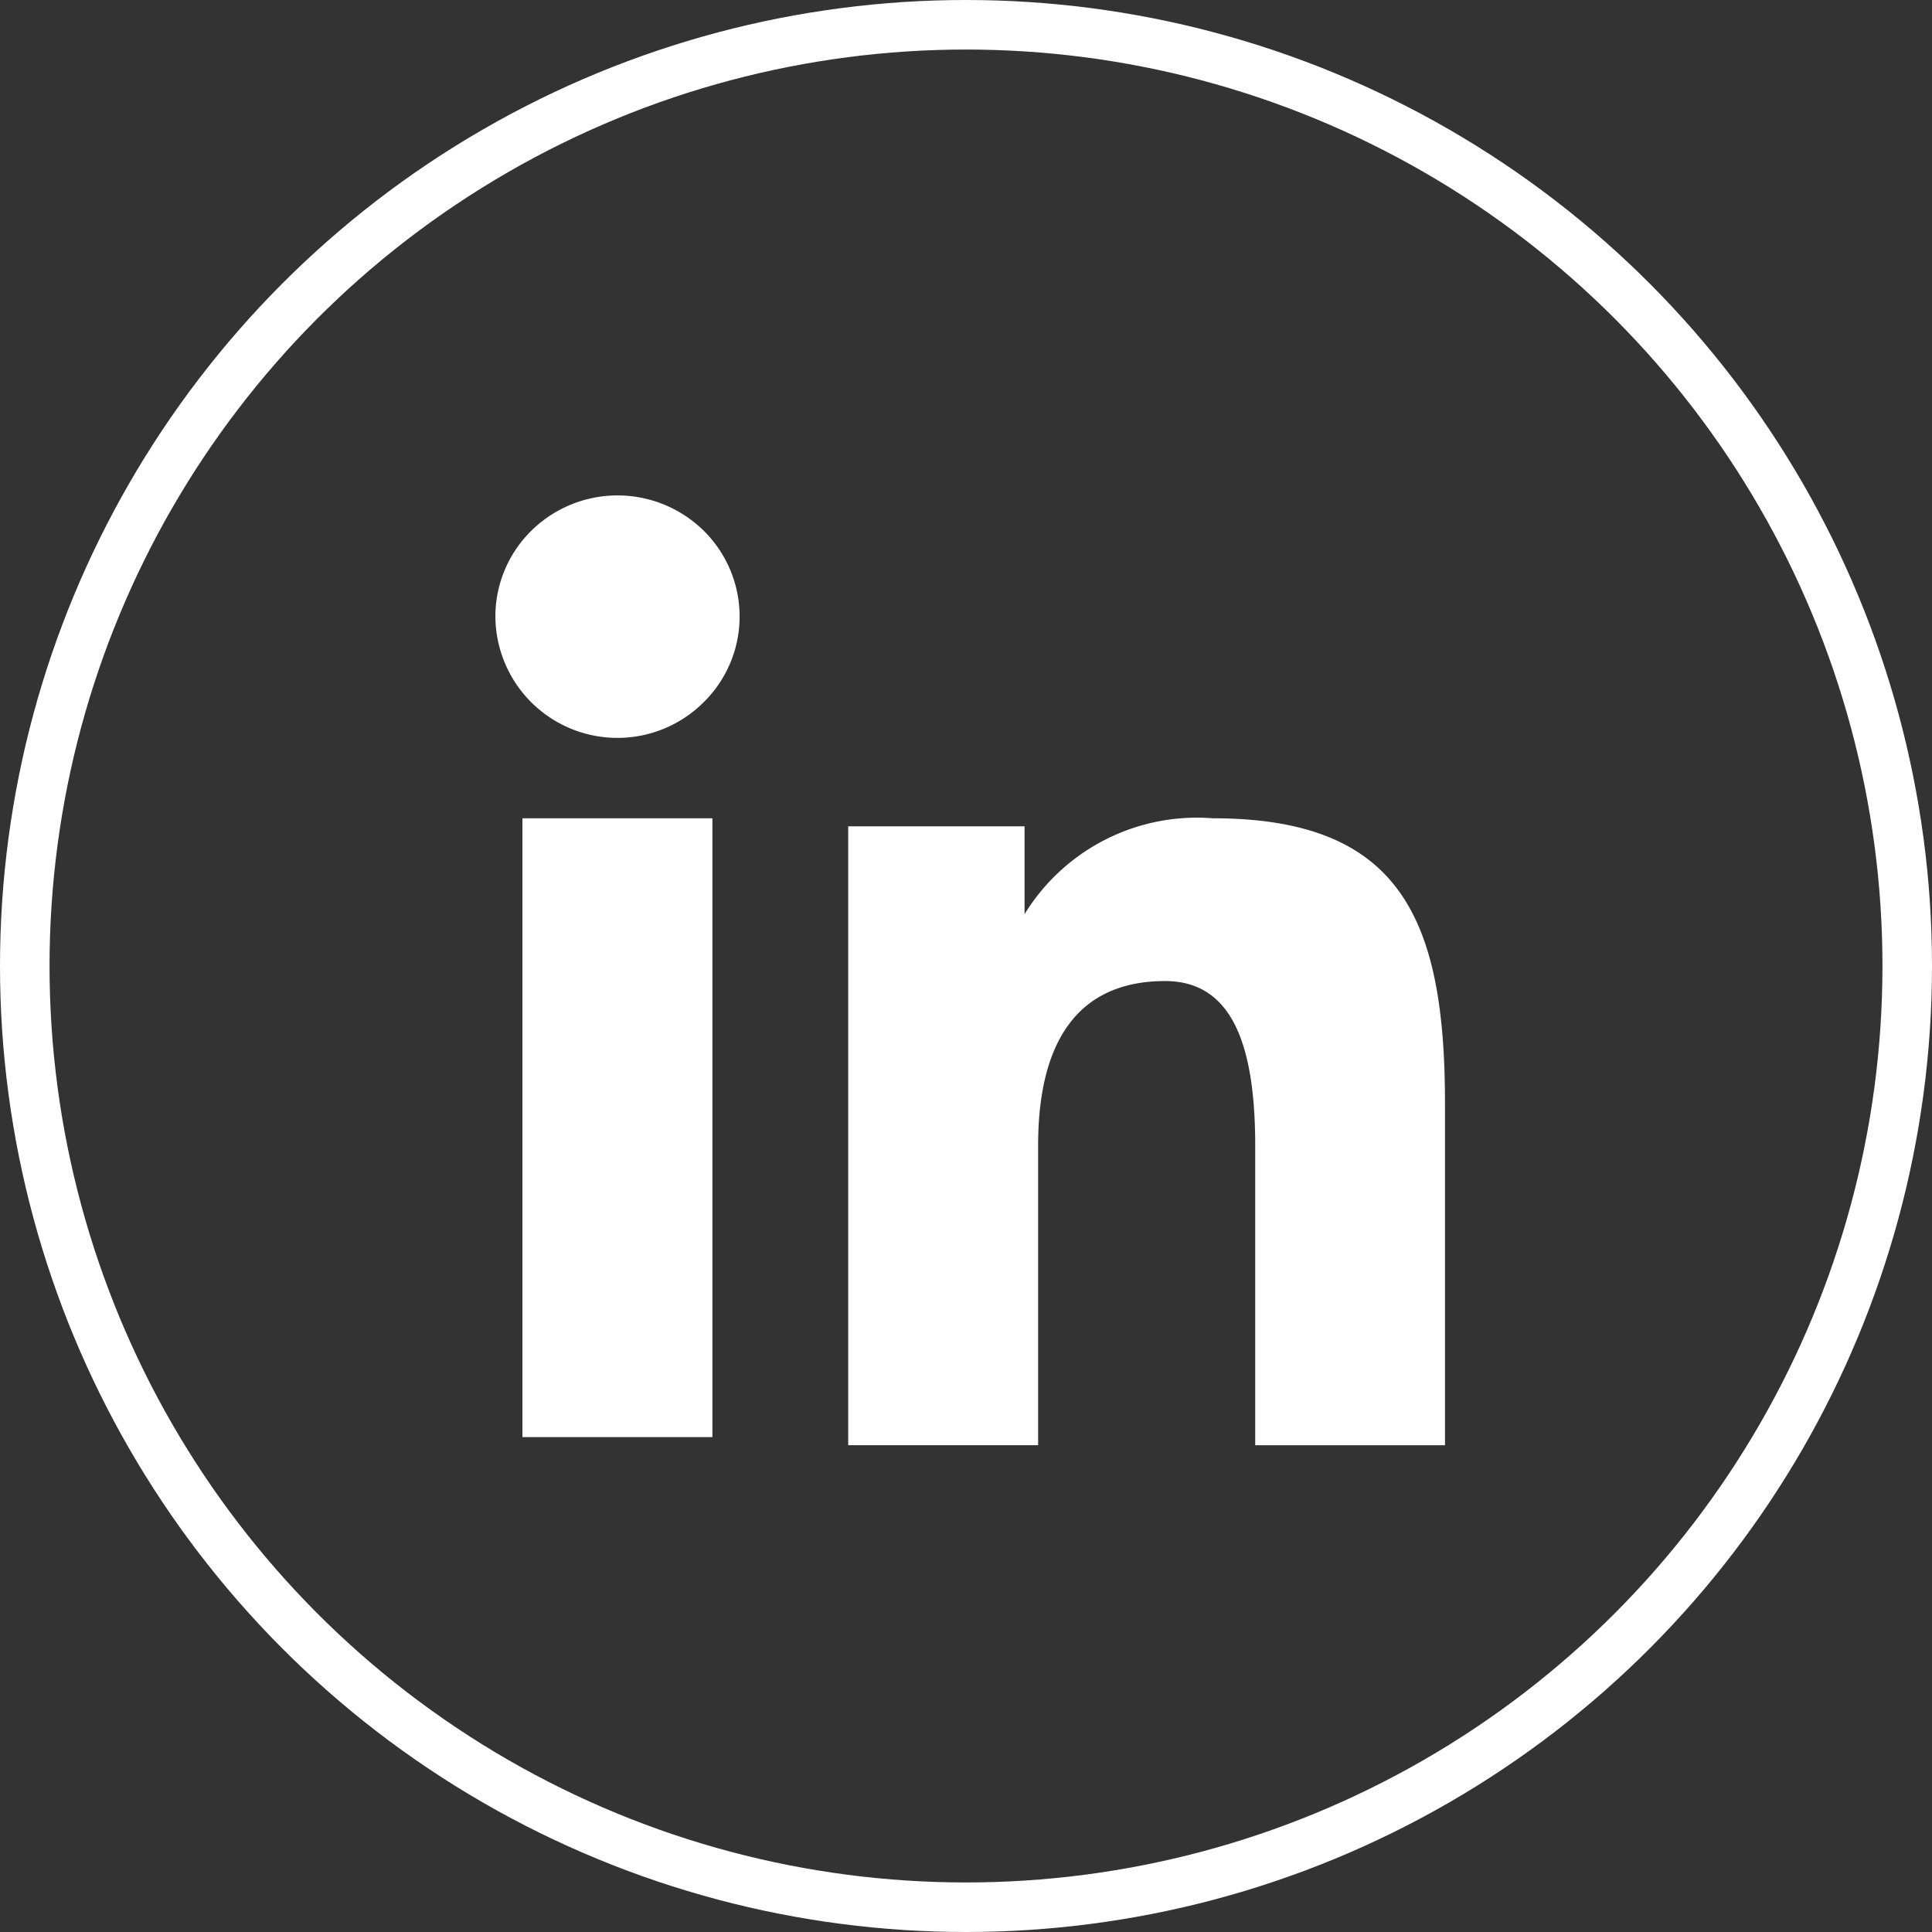
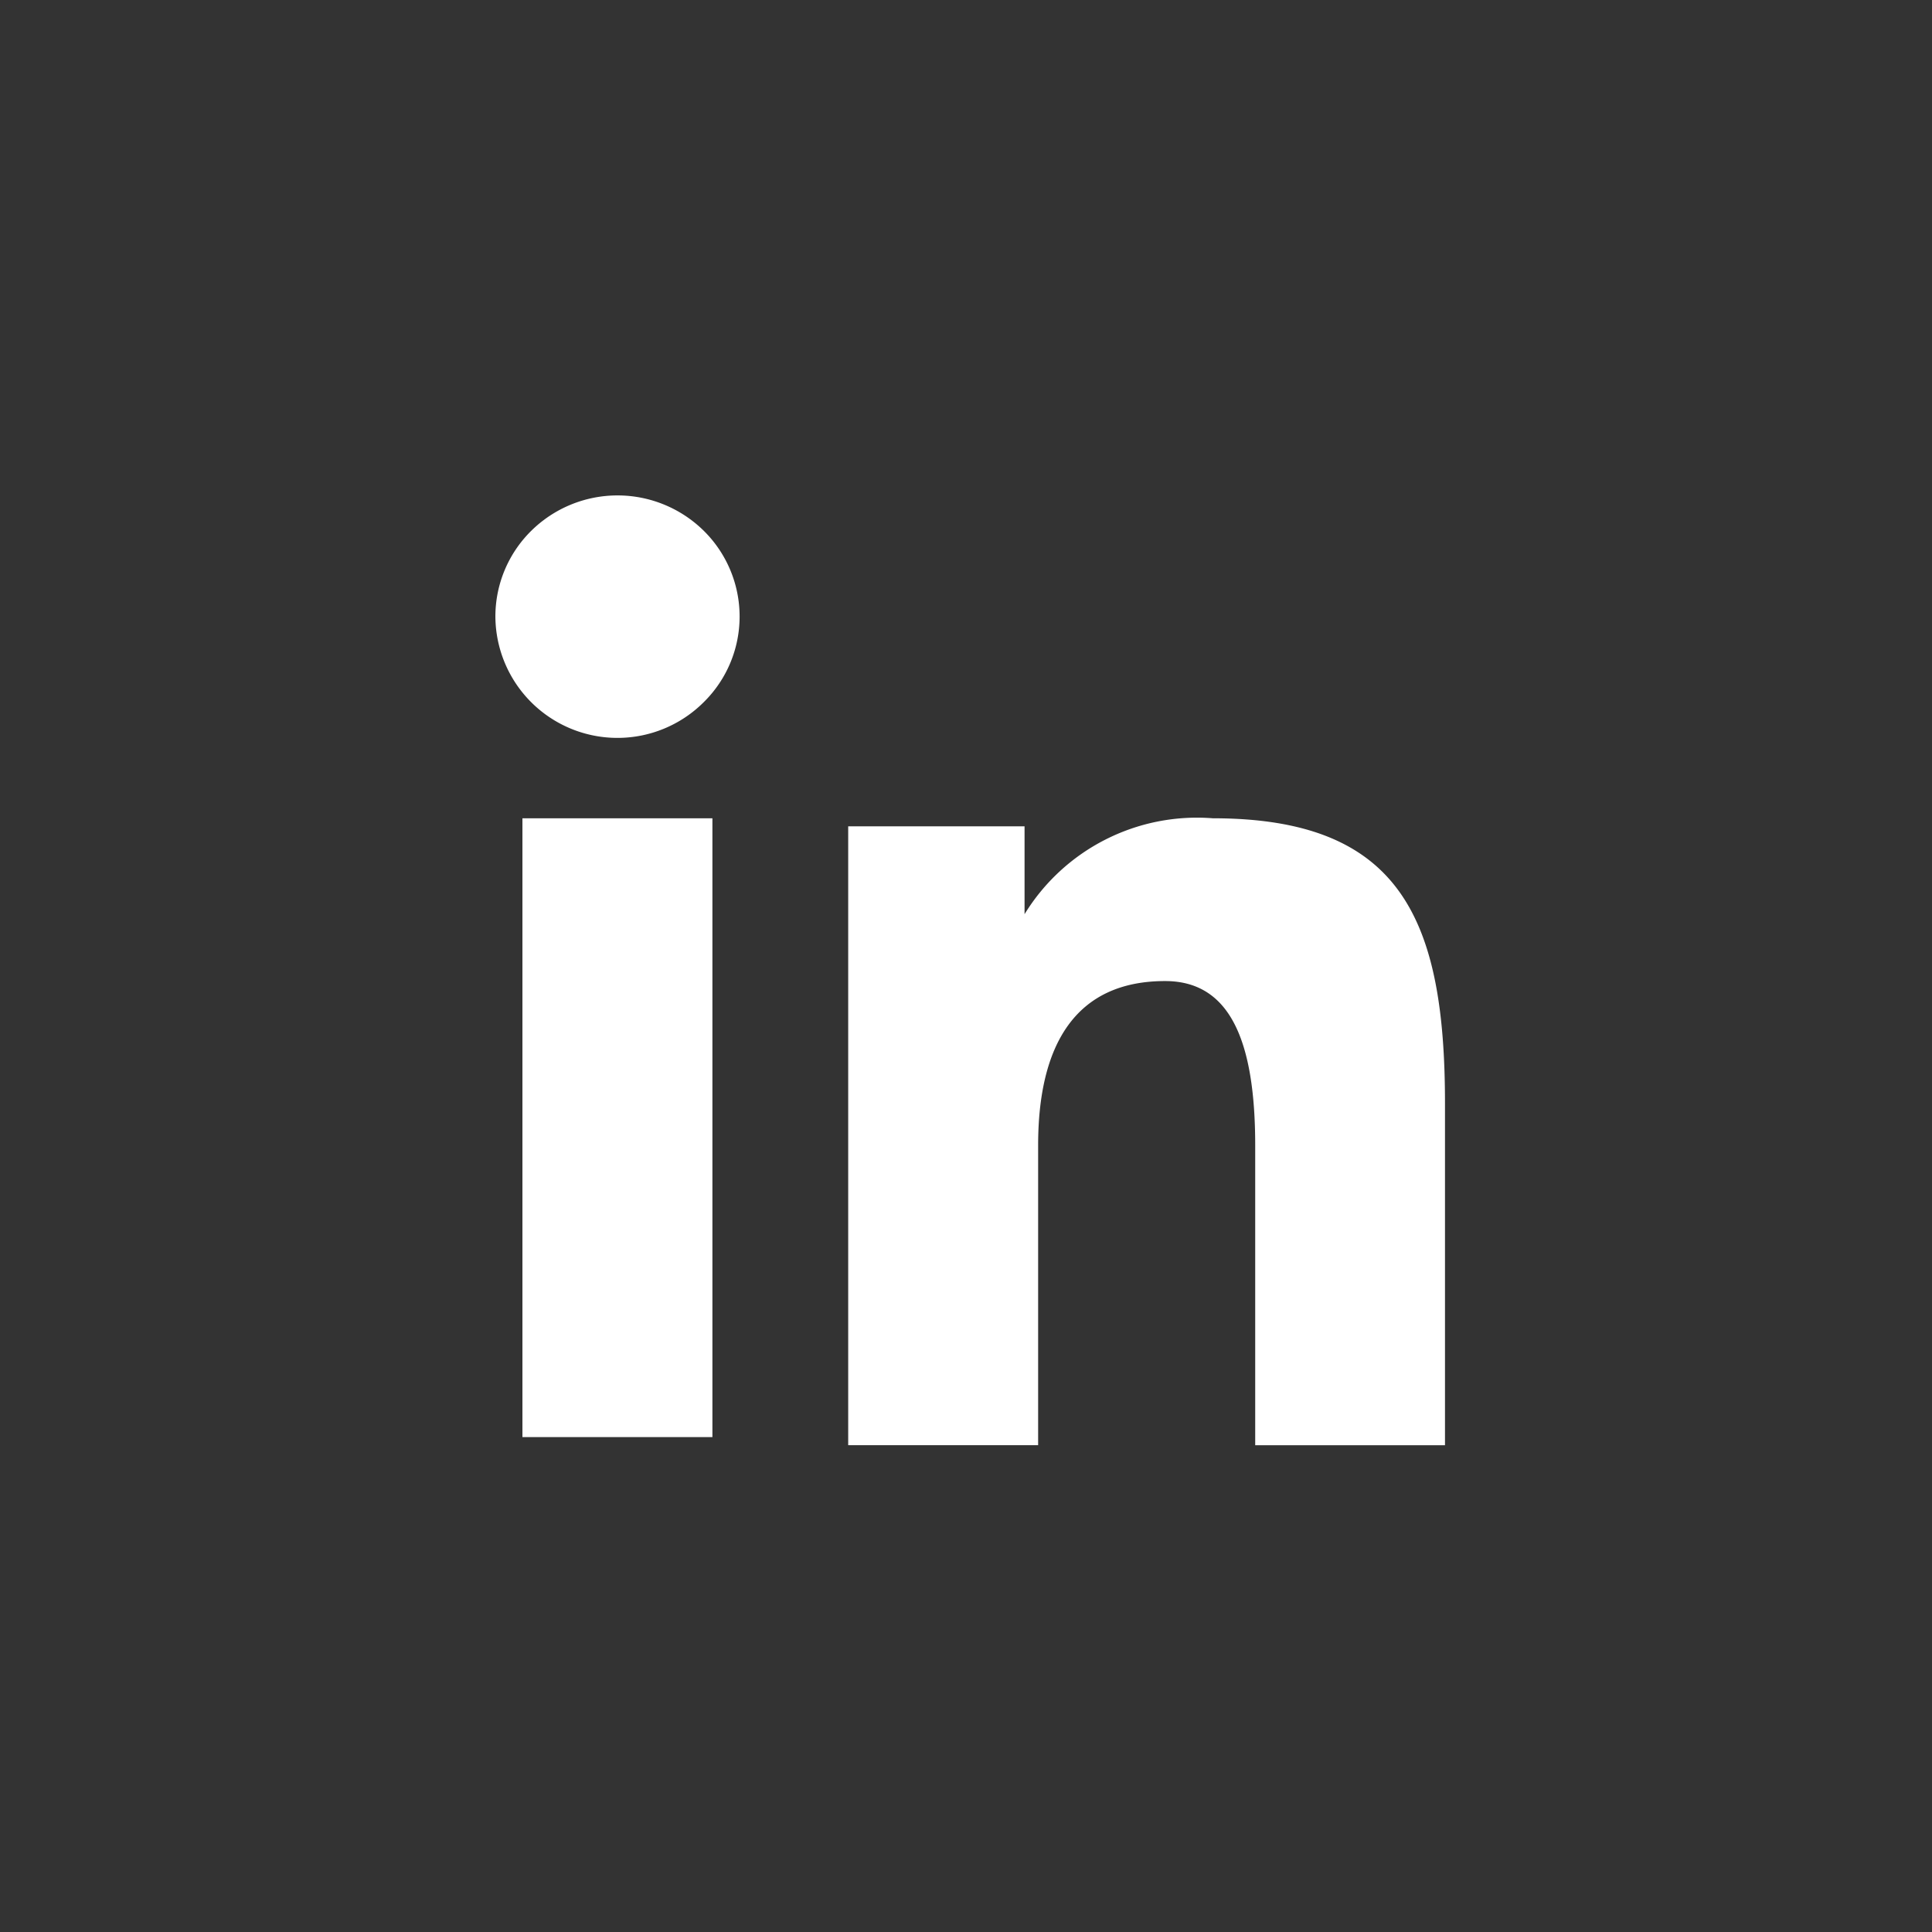
<svg xmlns="http://www.w3.org/2000/svg" id="Component_13_3" data-name="Component 13 – 3" width="39" height="39" viewBox="0 0 39 39">
  <rect x="0" y="0" width="39" height="39" fill="#333333" stroke="none" />
  <g id="Ellipse_18" data-name="Ellipse 18" fill="none" stroke="#fff" stroke-width="1">
    <circle cx="19.5" cy="19.5" r="19.5" stroke="none" />
-     <circle cx="19.5" cy="19.5" r="19" fill="none" />
  </g>
  <path id="Icon_akar-linkedin-fill" data-name="Icon akar-linkedin-fill" d="M10.122,9.681h3.56v1.773a4.084,4.084,0,0,1,3.8-1.936c3.788,0,4.687,2.03,4.687,5.756v6.9H18.338V16.122c0-2.121-.513-3.318-1.819-3.318-1.811,0-2.563,1.289-2.563,3.317v6.052H10.122V9.681ZM3.546,22.01H7.381V9.518H3.546V22.01ZM7.93,5.445a2.425,2.425,0,0,1-.722,1.727A2.464,2.464,0,0,1,3,5.445a2.429,2.429,0,0,1,.722-1.728,2.48,2.48,0,0,1,3.487,0A2.433,2.433,0,0,1,7.93,5.445Z" transform="translate(7 7)" fill="#fff" />
</svg>